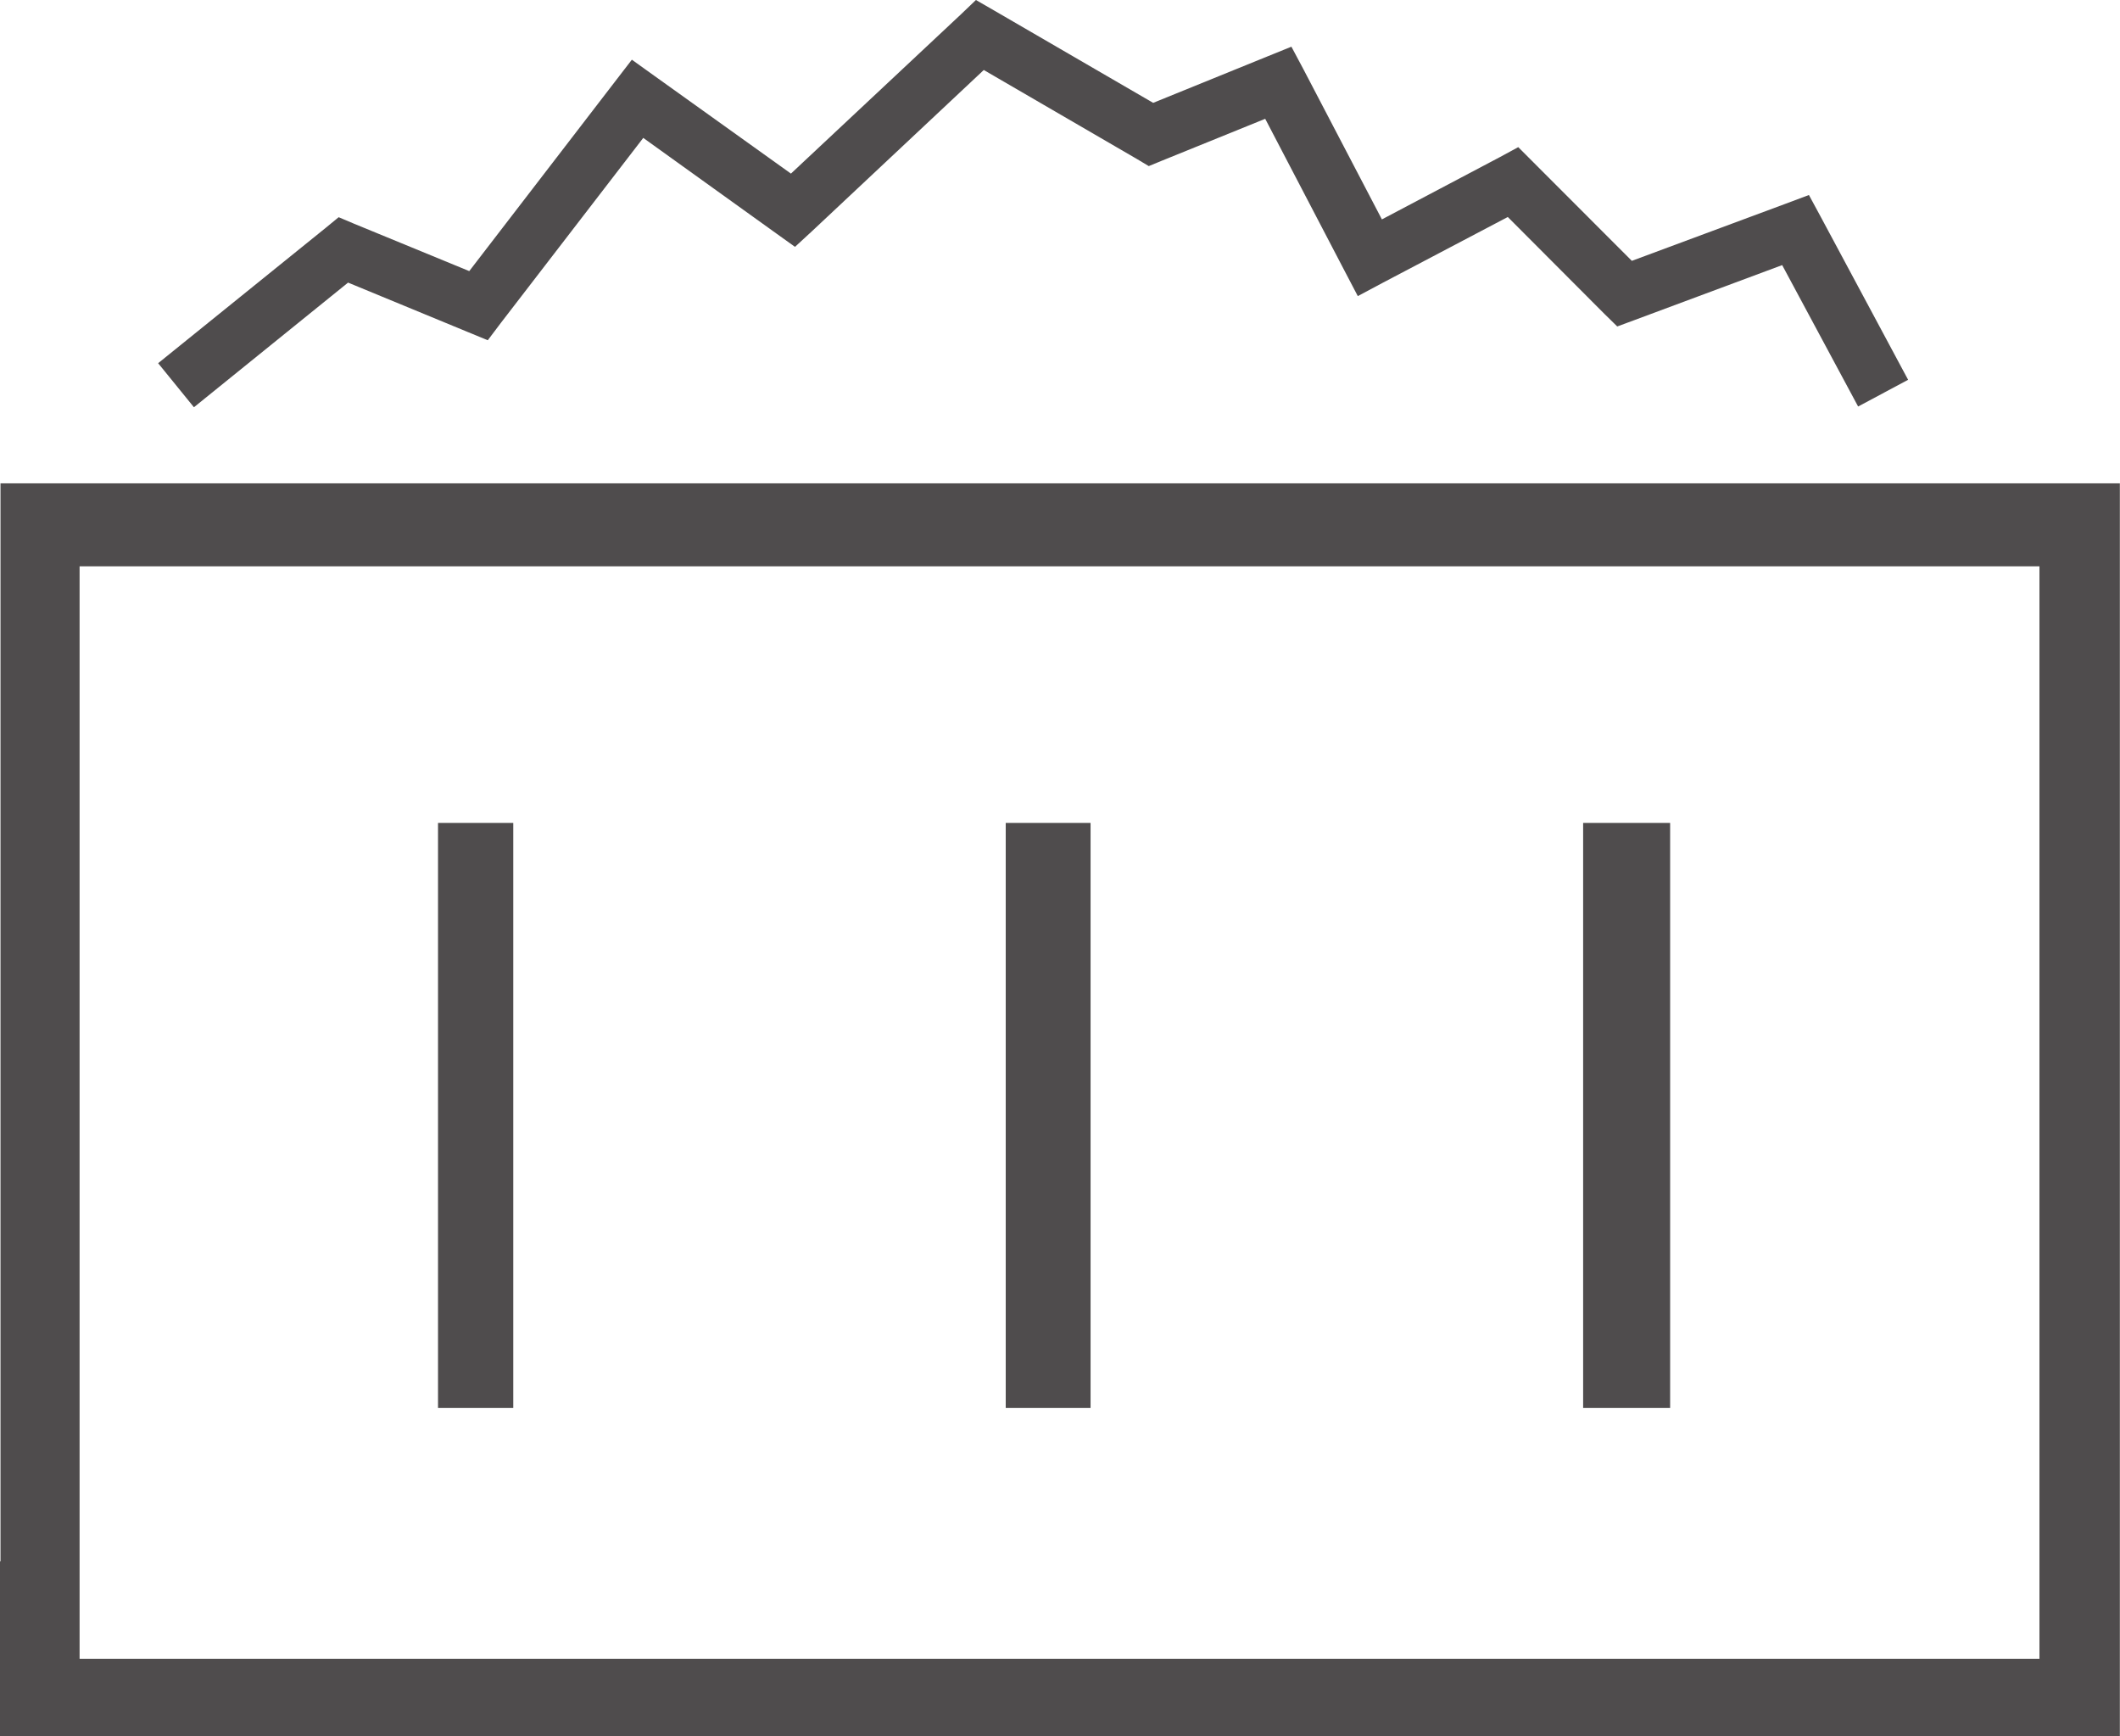
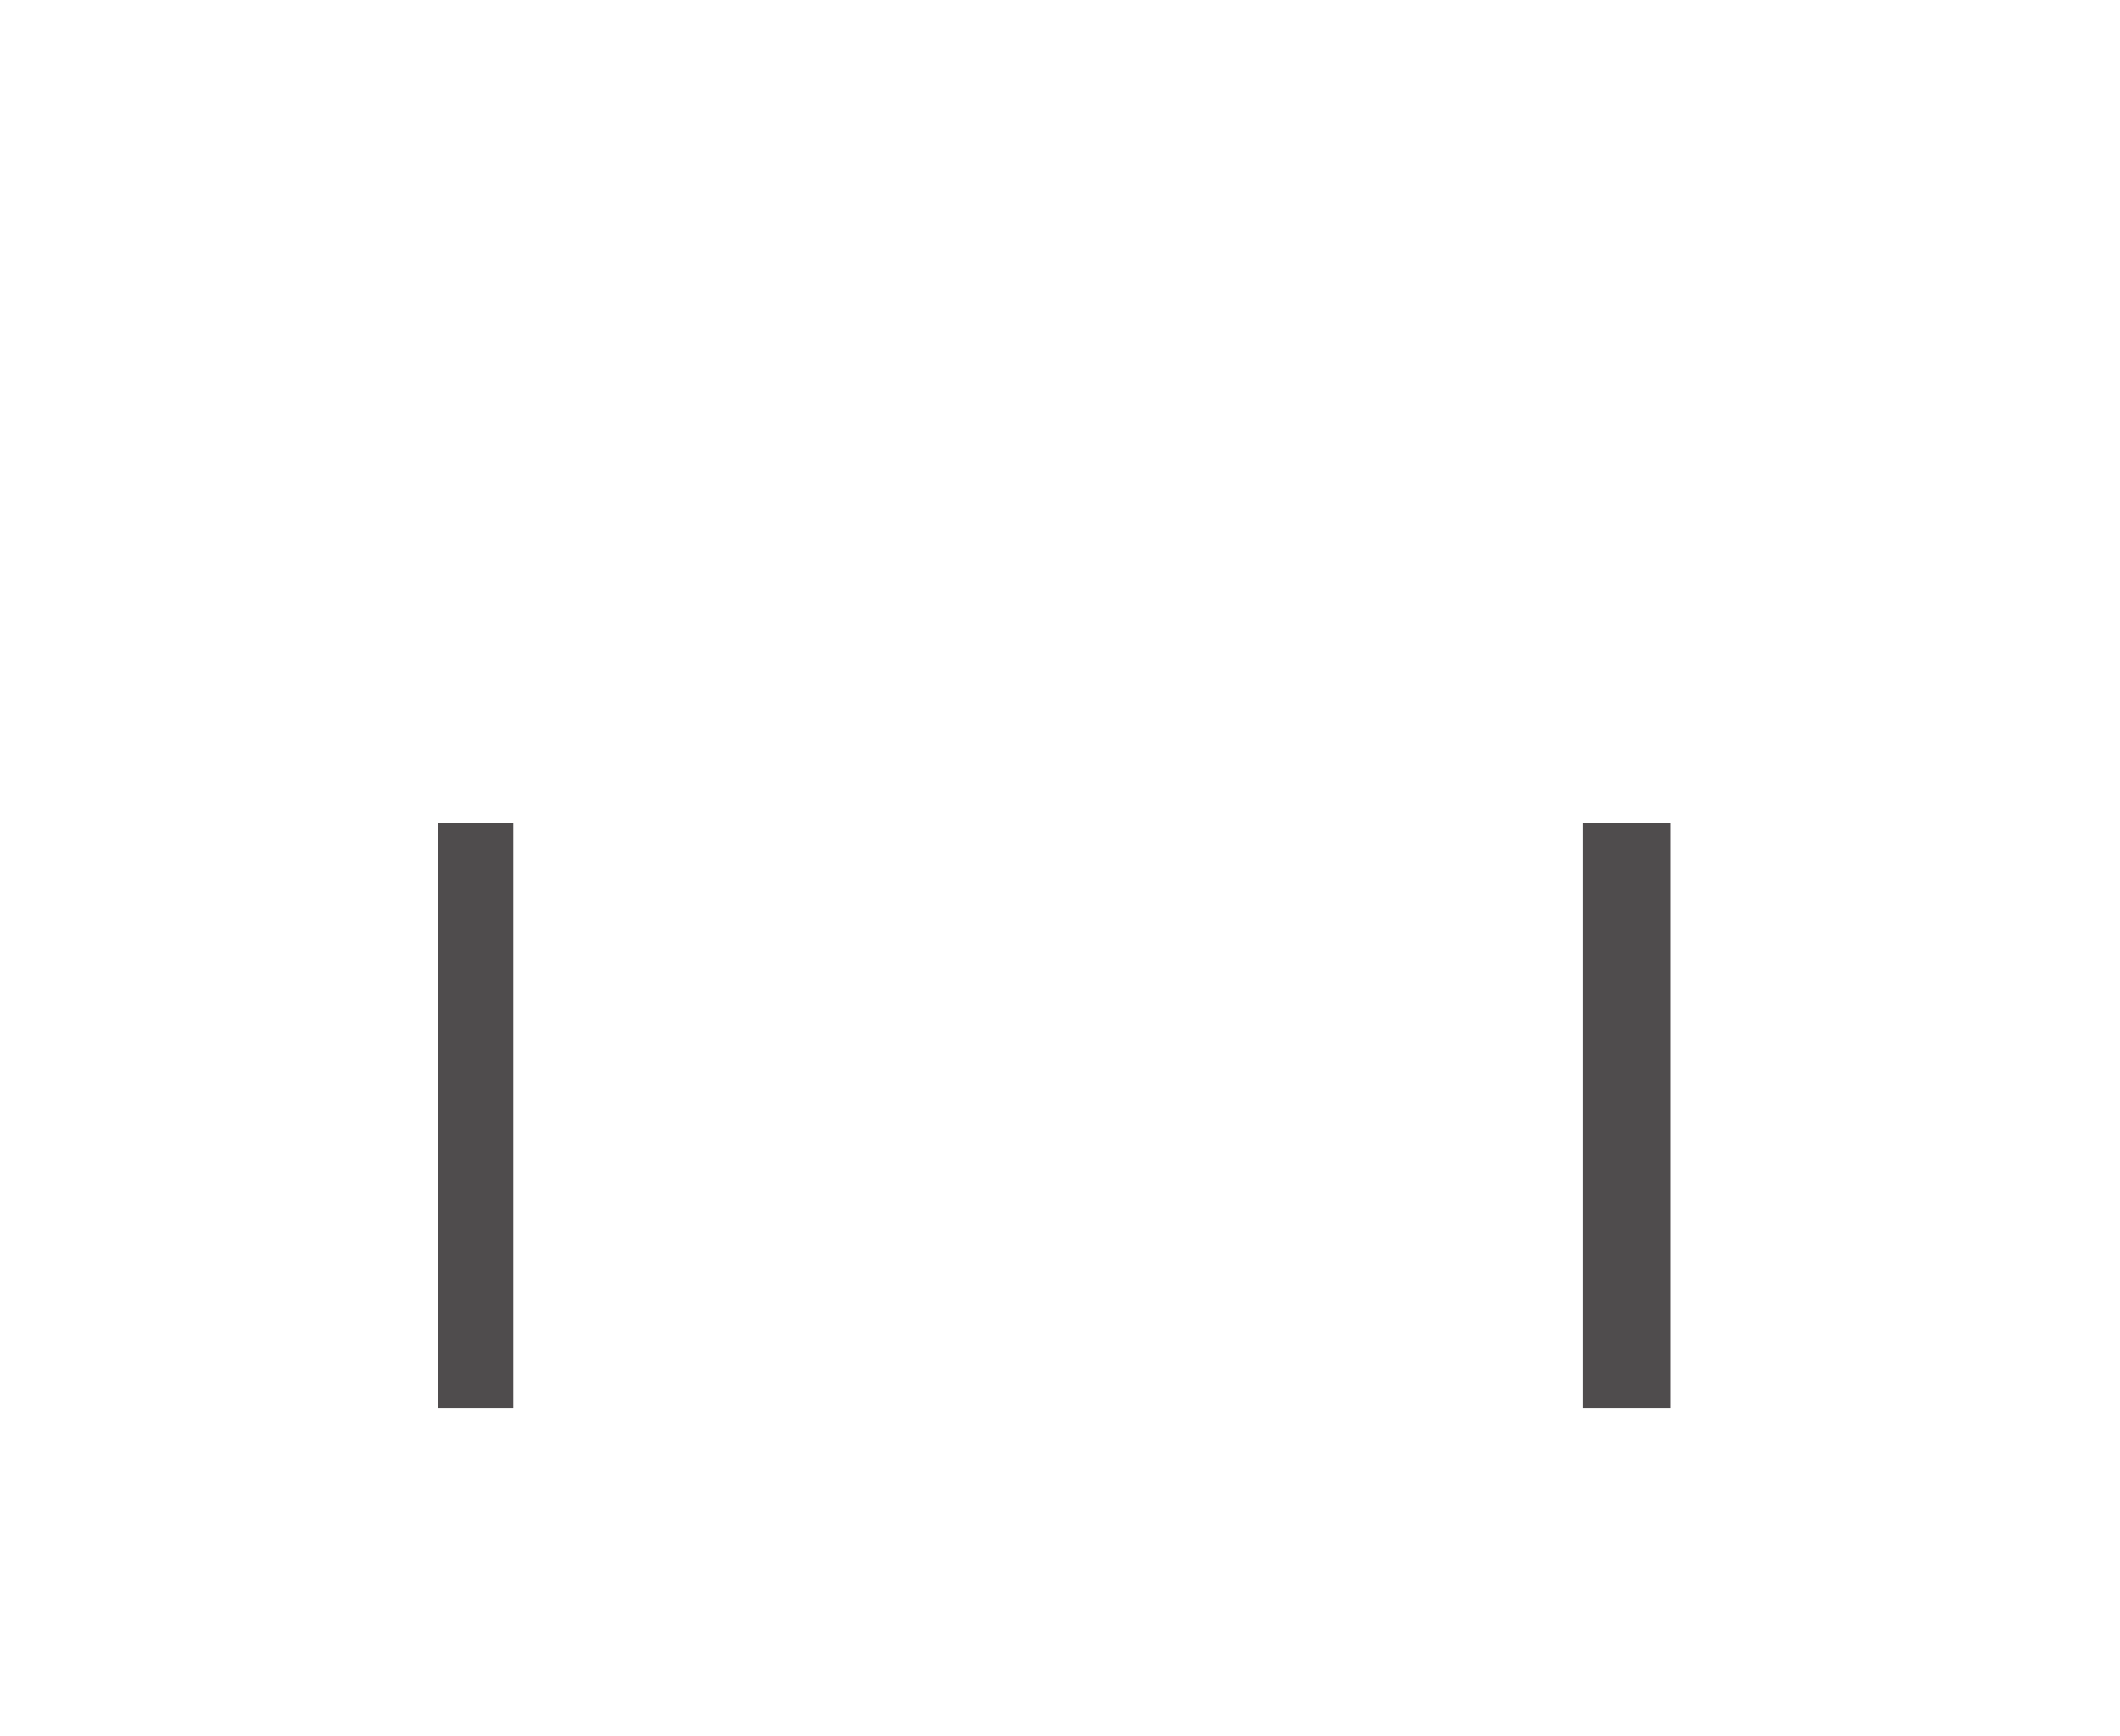
<svg xmlns="http://www.w3.org/2000/svg" width="42.403" height="34.727" viewBox="0 0 42.403 34.727">
  <g transform="translate(0 0)" opacity="0.8">
-     <path d="M17.624,0l-.3.287-3.4,3.185L11.191,1.516l-.449-.322-.334.434L7.49,5.422l-2.3-.946-.312-.132-.262.215L1.267,7.264l.716.881L5.066,5.652,7.46,6.64l.4.165.262-.347,2.848-3.7,2.658,1.909.377.27.342-.315L17.781,1.4l3.063,1.78.237.142.26-.107,2.069-.839L25,5.422l.262.5.5-.267,2.5-1.315,1.932,1.937.257.252.344-.127,2.955-1.1L35.269,8.13l1-.534L34.52,4.334,34.285,3.9l-.467.175L30.743,5.217,28.771,3.243l-.3-.3-.369.2L25.744,4.388l-1.568-3L23.934.934l-.474.192-2.291.931L17.988.21Z" transform="translate(1.896 0)" fill="#231f20" />
    <rect width="1.74" height="11.699" transform="translate(31.665 16.458)" fill="#231f20" />
    <rect width="1.505" height="11.699" transform="translate(8.761 16.458)" fill="#231f20" />
-     <rect width="1.697" height="11.699" transform="translate(20.116 16.458)" fill="#231f20" />
-     <path d="M1.592,5.533h39.2V27.381H1.592Zm39.67-1.66H.01V25.434H0v3.5H42.4V3.873Z" transform="translate(0 5.794)" fill="#231f20" />
  </g>
</svg>